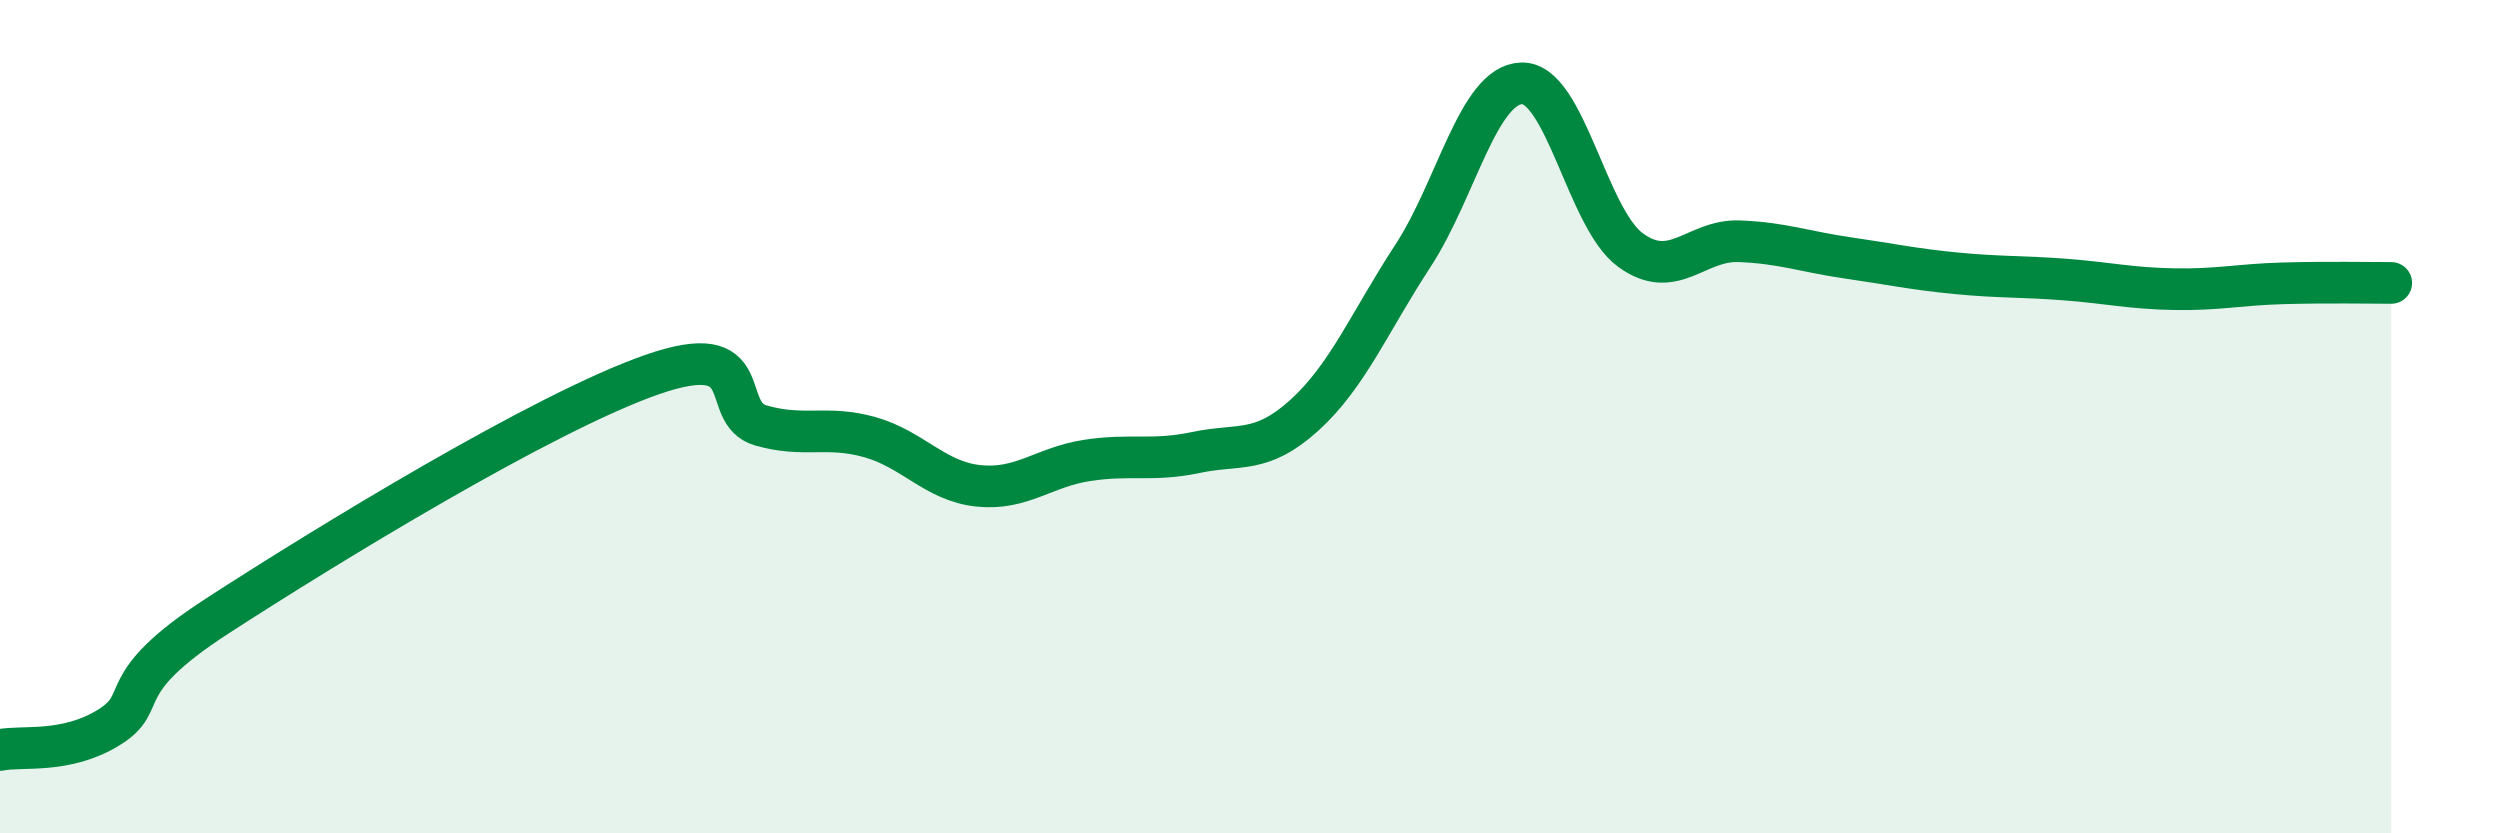
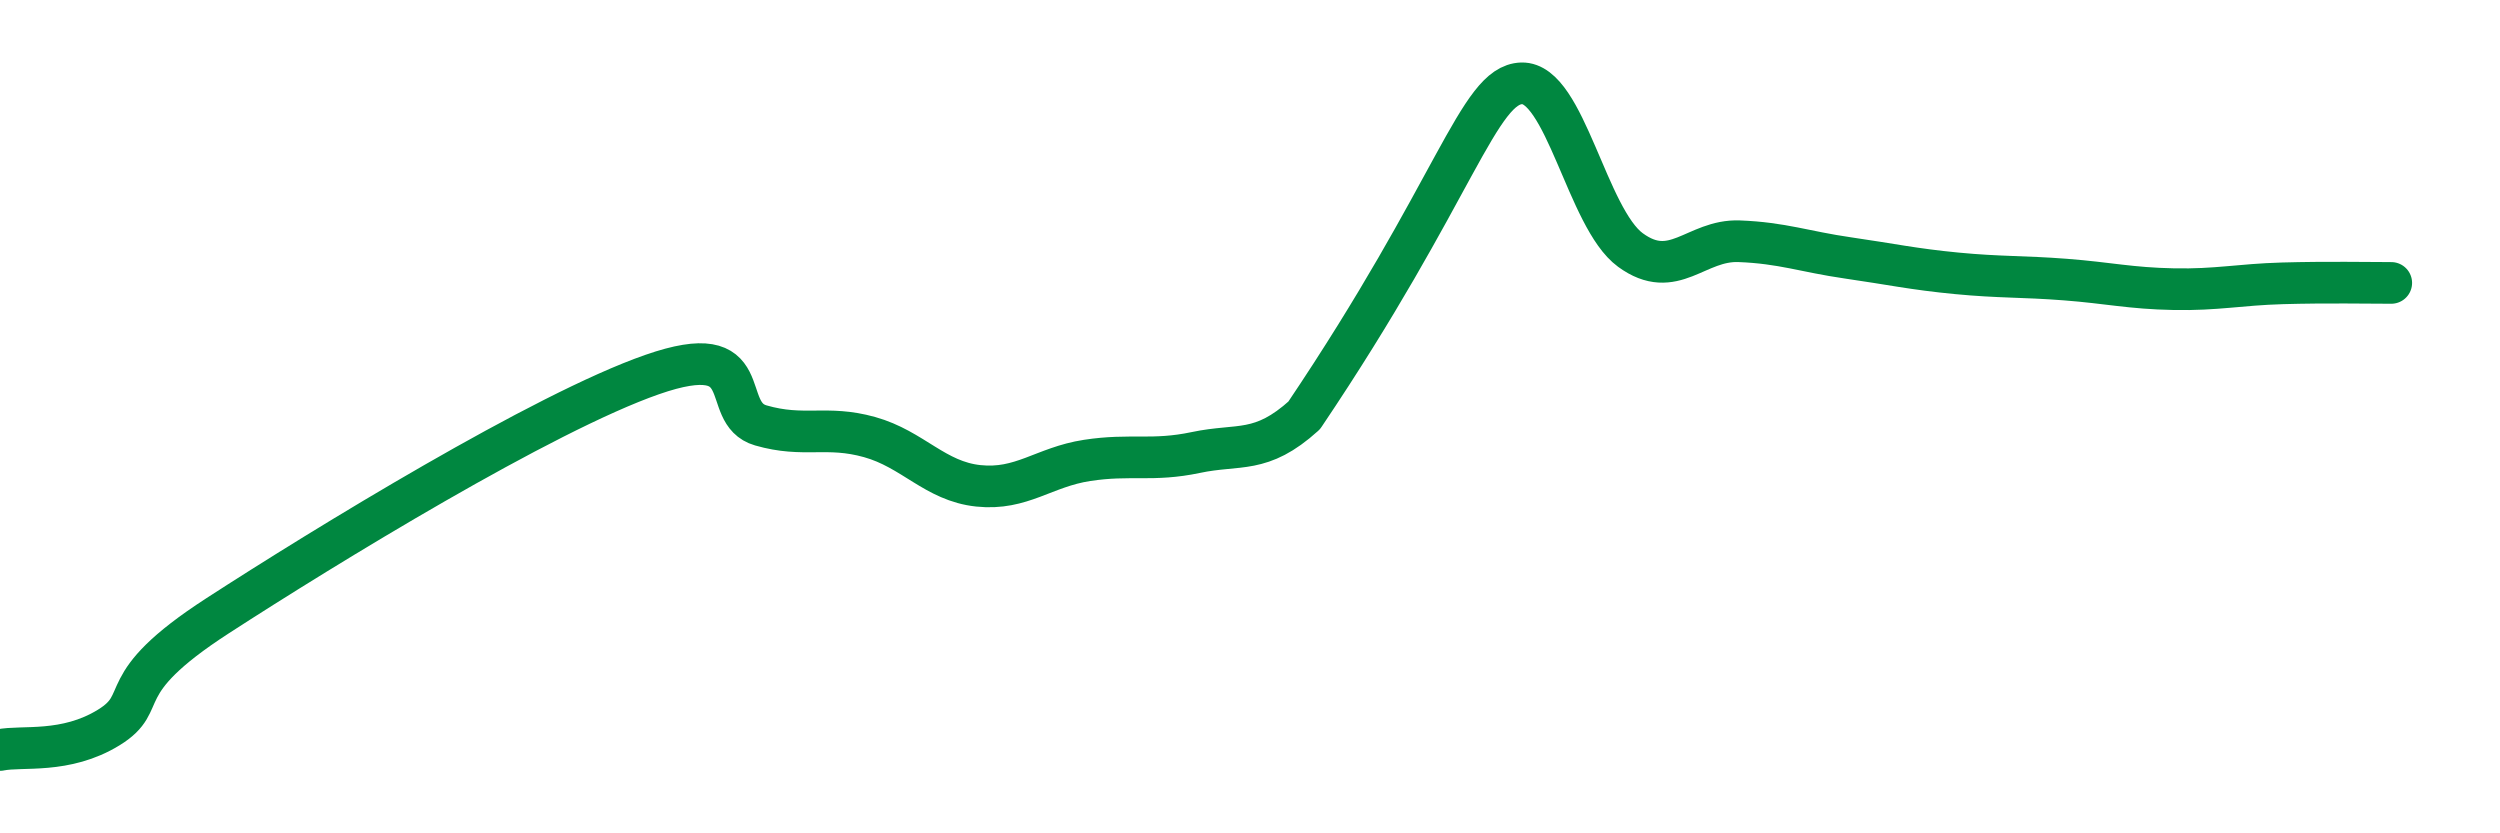
<svg xmlns="http://www.w3.org/2000/svg" width="60" height="20" viewBox="0 0 60 20">
-   <path d="M 0,18 C 0.52,17.89 1.57,18.1 2.61,17.46 C 3.65,16.82 2.61,16.47 5.22,14.78 C 7.83,13.09 13.04,9.9 15.65,8.99 C 18.26,8.08 17.22,9.91 18.26,10.21 C 19.3,10.51 19.83,10.2 20.87,10.49 C 21.91,10.78 22.44,11.55 23.48,11.66 C 24.52,11.77 25.05,11.21 26.09,11.05 C 27.13,10.89 27.66,11.08 28.7,10.86 C 29.74,10.64 30.26,10.91 31.3,9.97 C 32.34,9.03 32.87,7.73 33.91,6.14 C 34.95,4.55 35.48,2.03 36.52,2 C 37.56,1.97 38.09,5.24 39.13,6 C 40.17,6.76 40.7,5.75 41.74,5.79 C 42.78,5.83 43.31,6.04 44.35,6.19 C 45.39,6.34 45.92,6.46 46.96,6.56 C 48,6.66 48.53,6.63 49.57,6.71 C 50.61,6.79 51.13,6.92 52.17,6.94 C 53.21,6.96 53.74,6.83 54.78,6.8 C 55.82,6.77 56.87,6.79 57.39,6.79L57.39 20L0 20Z" fill="#008740" opacity="0.1" stroke-linecap="round" stroke-linejoin="round" />
-   <path d="M 0,18 C 0.52,17.89 1.57,18.1 2.61,17.46 C 3.65,16.82 2.61,16.47 5.22,14.78 C 7.83,13.09 13.04,9.9 15.65,8.99 C 18.26,8.08 17.22,9.91 18.26,10.21 C 19.3,10.51 19.83,10.2 20.87,10.49 C 21.91,10.78 22.44,11.55 23.48,11.66 C 24.52,11.77 25.05,11.21 26.09,11.05 C 27.13,10.89 27.66,11.08 28.7,10.86 C 29.74,10.64 30.26,10.91 31.3,9.97 C 32.34,9.03 32.87,7.73 33.91,6.14 C 34.95,4.55 35.48,2.03 36.52,2 C 37.56,1.97 38.09,5.24 39.13,6 C 40.17,6.76 40.7,5.75 41.74,5.79 C 42.78,5.83 43.31,6.04 44.35,6.19 C 45.39,6.34 45.92,6.46 46.96,6.56 C 48,6.66 48.53,6.63 49.57,6.71 C 50.61,6.79 51.13,6.92 52.17,6.94 C 53.21,6.96 53.74,6.83 54.78,6.8 C 55.82,6.77 56.87,6.79 57.39,6.79" stroke="#008740" stroke-width="1" fill="none" stroke-linecap="round" stroke-linejoin="round" />
+   <path d="M 0,18 C 0.52,17.89 1.57,18.1 2.61,17.46 C 3.65,16.82 2.61,16.47 5.22,14.78 C 7.83,13.09 13.04,9.9 15.65,8.99 C 18.26,8.08 17.22,9.91 18.26,10.21 C 19.3,10.51 19.83,10.2 20.87,10.49 C 21.91,10.78 22.44,11.55 23.48,11.66 C 24.52,11.77 25.05,11.21 26.09,11.05 C 27.13,10.89 27.66,11.08 28.7,10.86 C 29.74,10.64 30.26,10.91 31.3,9.97 C 34.95,4.55 35.48,2.03 36.52,2 C 37.56,1.97 38.09,5.24 39.13,6 C 40.17,6.76 40.7,5.75 41.74,5.79 C 42.78,5.83 43.31,6.04 44.35,6.19 C 45.39,6.34 45.92,6.46 46.96,6.56 C 48,6.66 48.53,6.63 49.57,6.71 C 50.61,6.79 51.13,6.92 52.17,6.94 C 53.21,6.96 53.74,6.83 54.78,6.8 C 55.82,6.77 56.87,6.79 57.39,6.79" stroke="#008740" stroke-width="1" fill="none" stroke-linecap="round" stroke-linejoin="round" />
</svg>